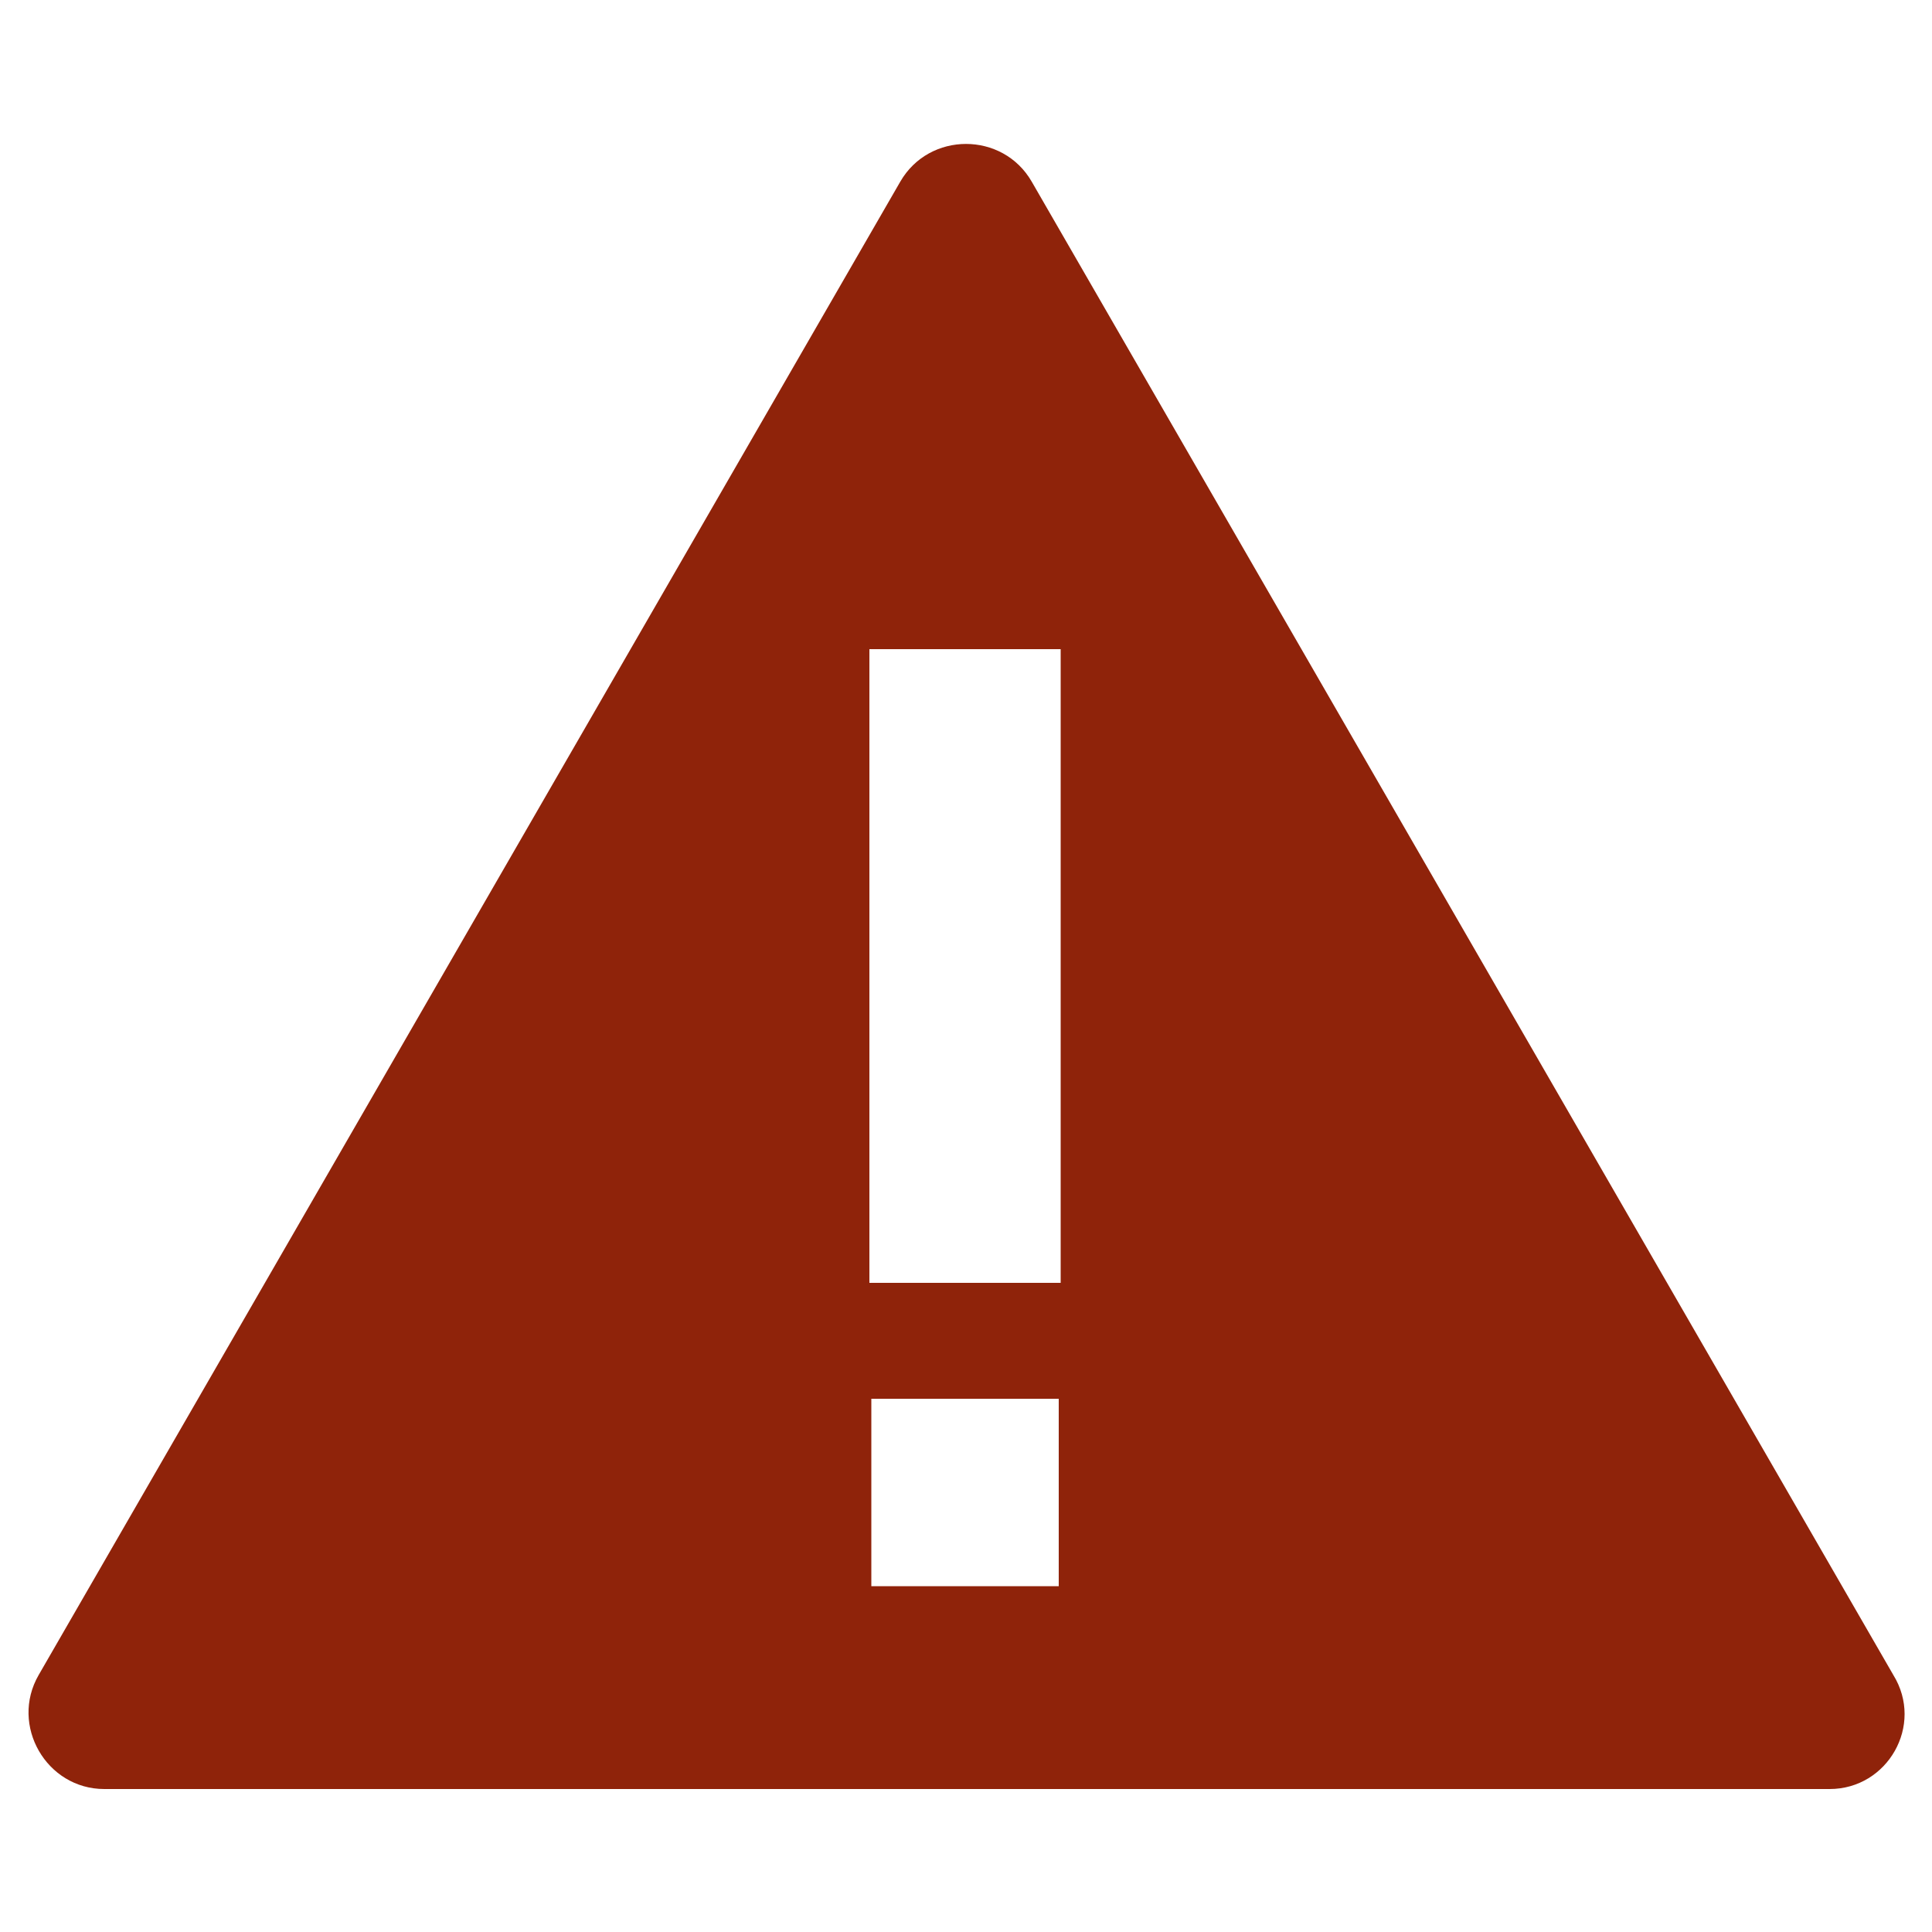
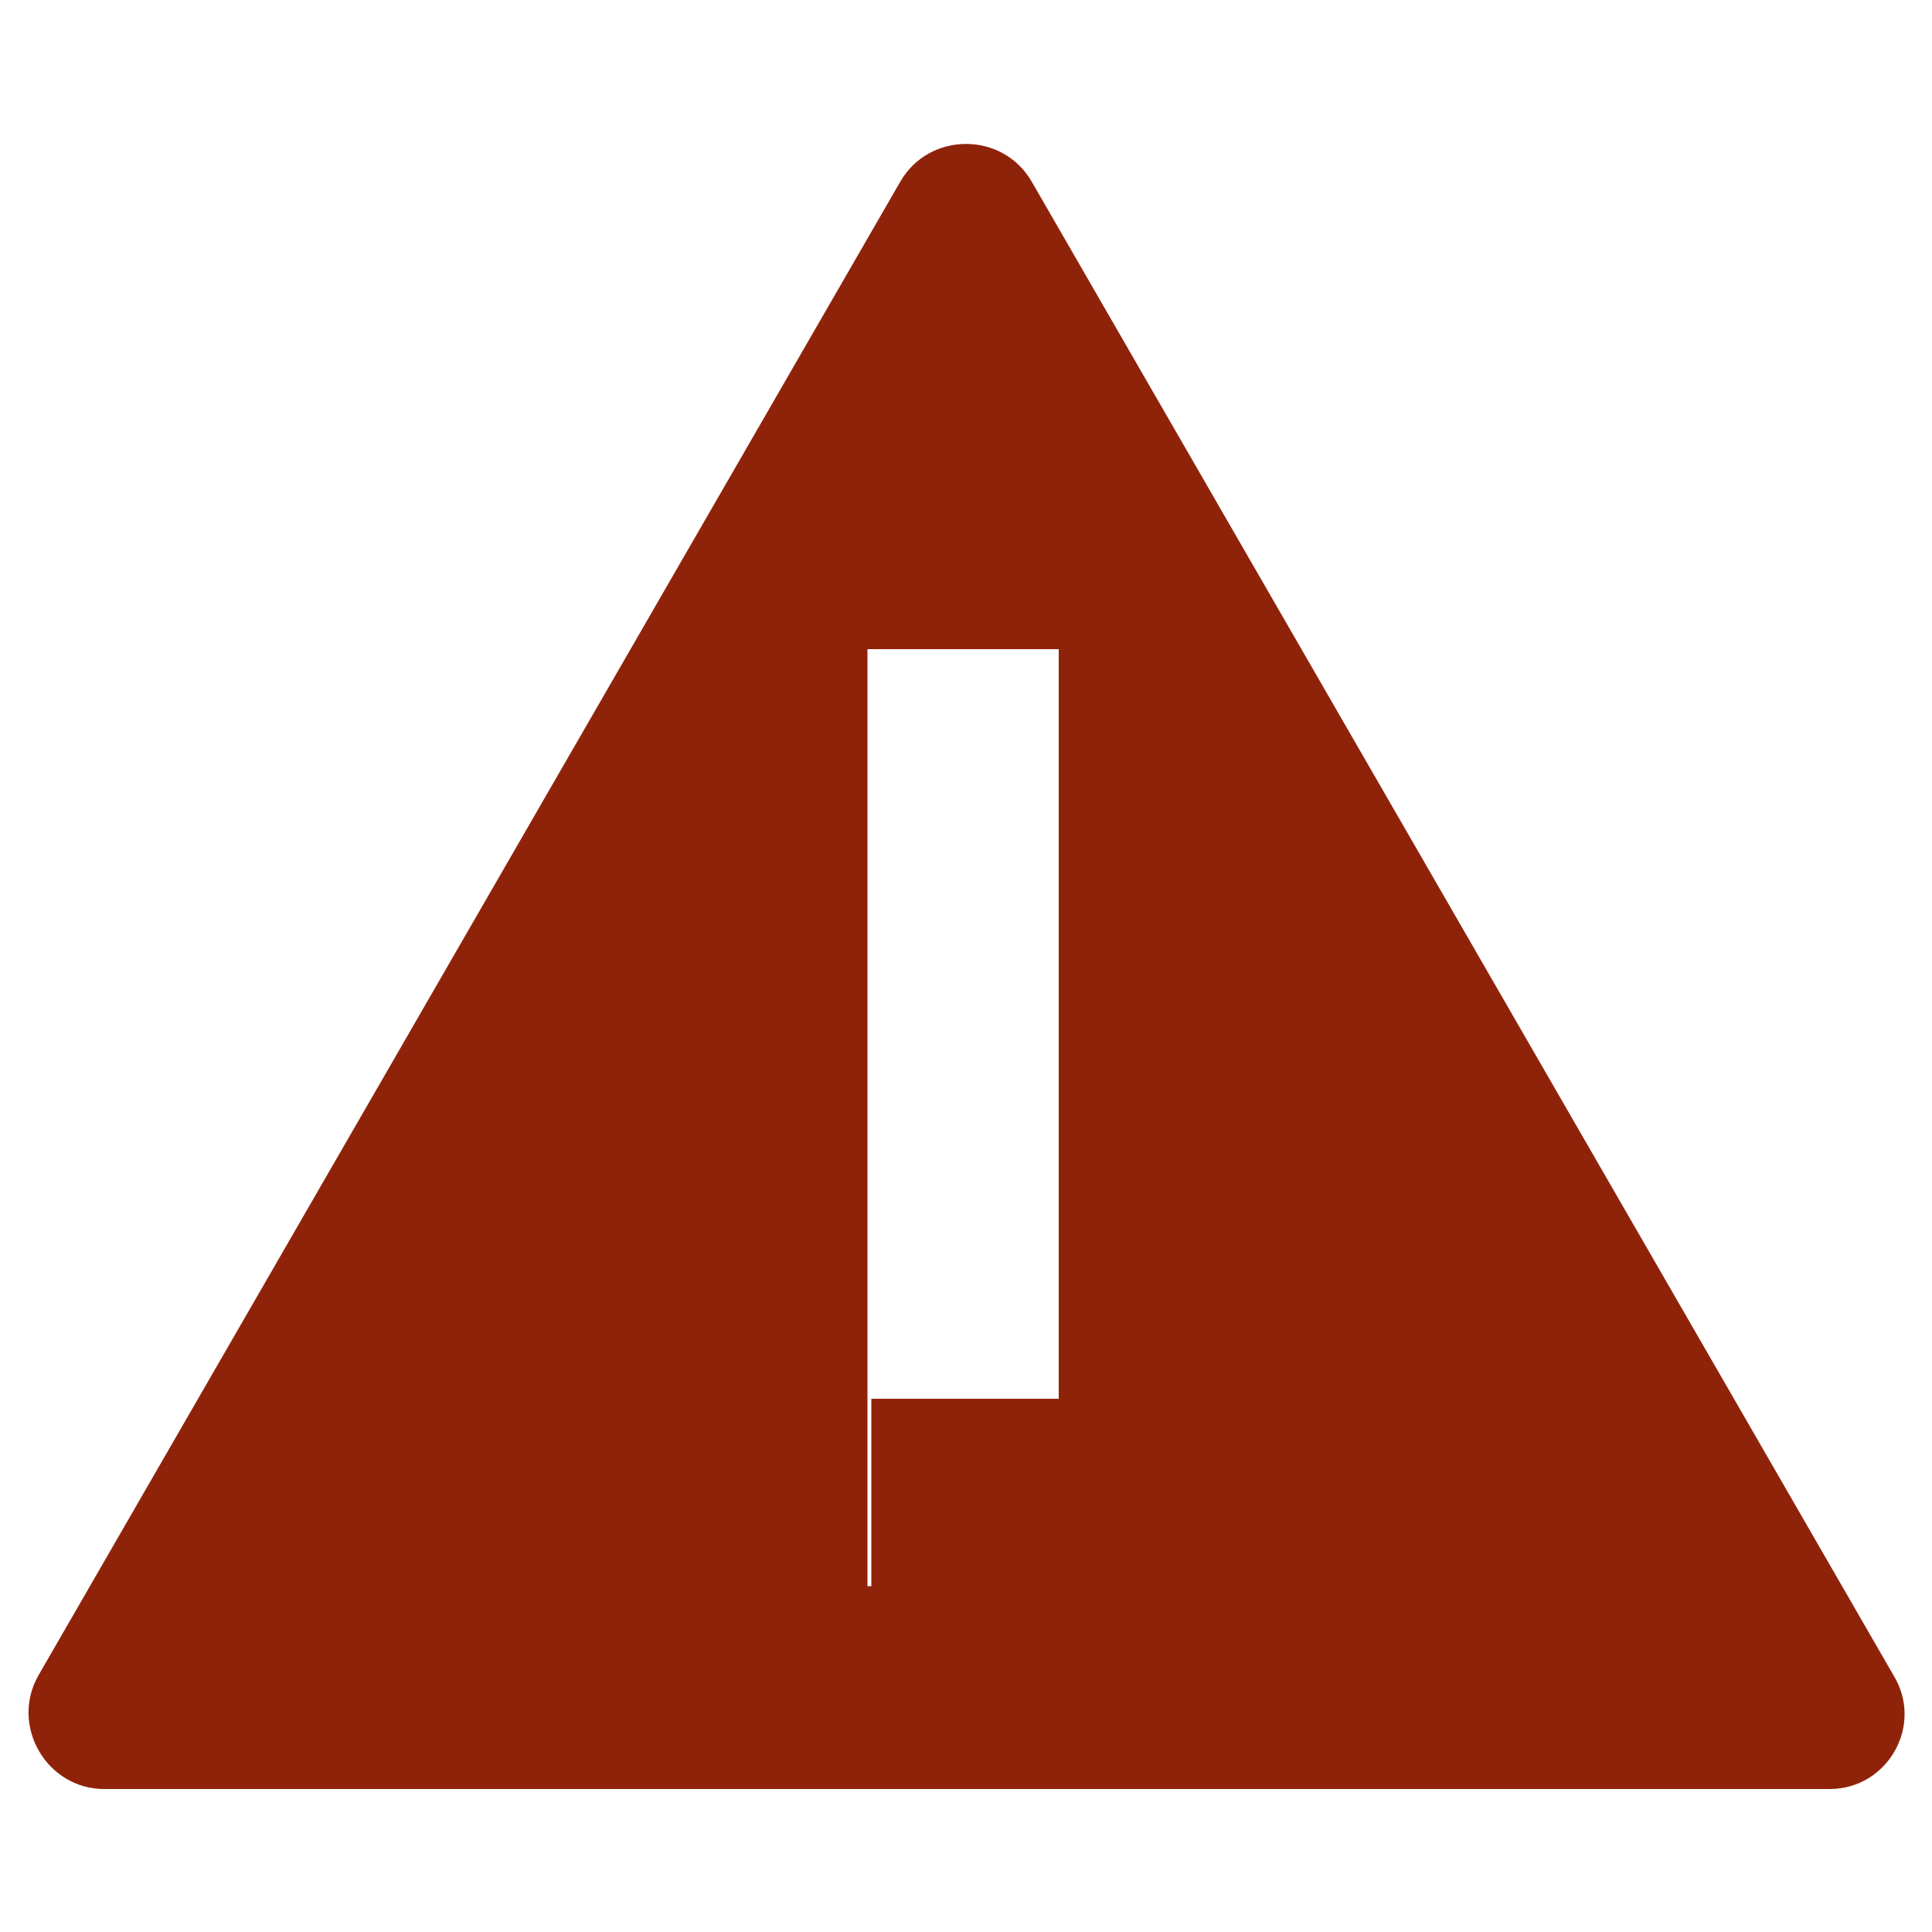
<svg xmlns="http://www.w3.org/2000/svg" xmlns:ns1="http://sodipodi.sourceforge.net/DTD/sodipodi-0.dtd" xmlns:ns2="http://www.inkscape.org/namespaces/inkscape" height="100px" width="100px" fill="#000000" version="1.1" x="0px" y="0px" viewBox="0 0 100 100" enable-background="new 0 0 100 100" xml:space="preserve" id="svg4" ns1:docname="pas_fini.svg" ns2:version="0.92.4 (5da689c313, 2019-01-14)">
  <defs id="defs8" />
  <ns1:namedview pagecolor="#ffffff" bordercolor="#666666" borderopacity="1" objecttolerance="10" gridtolerance="10" guidetolerance="10" ns2:pageopacity="0" ns2:pageshadow="2" ns2:window-width="779" ns2:window-height="480" id="namedview6" showgrid="false" ns2:zoom="2.36" ns2:cx="50" ns2:cy="50" ns2:window-x="0" ns2:window-y="27" ns2:window-maximized="0" ns2:current-layer="svg4" />
-   <path d="M98,86.7L53.4,9.4c-1.5-2.6-5.3-2.6-6.8,0L2,86.7c-1.5,2.6,0.4,5.9,3.4,5.9h89.3C97.7,92.6,99.6,89.3,98,86.7z M54.8,82.1  h-9.7v-9.7h9.7V82.1z M54.9,66.4h-9.9V33.6h9.9V66.4z" id="path2" style="fill:#8f230a;fill-opacity:1" />
+   <path d="M98,86.7L53.4,9.4c-1.5-2.6-5.3-2.6-6.8,0L2,86.7c-1.5,2.6,0.4,5.9,3.4,5.9h89.3C97.7,92.6,99.6,89.3,98,86.7z M54.8,82.1  h-9.7v-9.7h9.7V82.1z h-9.9V33.6h9.9V66.4z" id="path2" style="fill:#8f230a;fill-opacity:1" />
</svg>